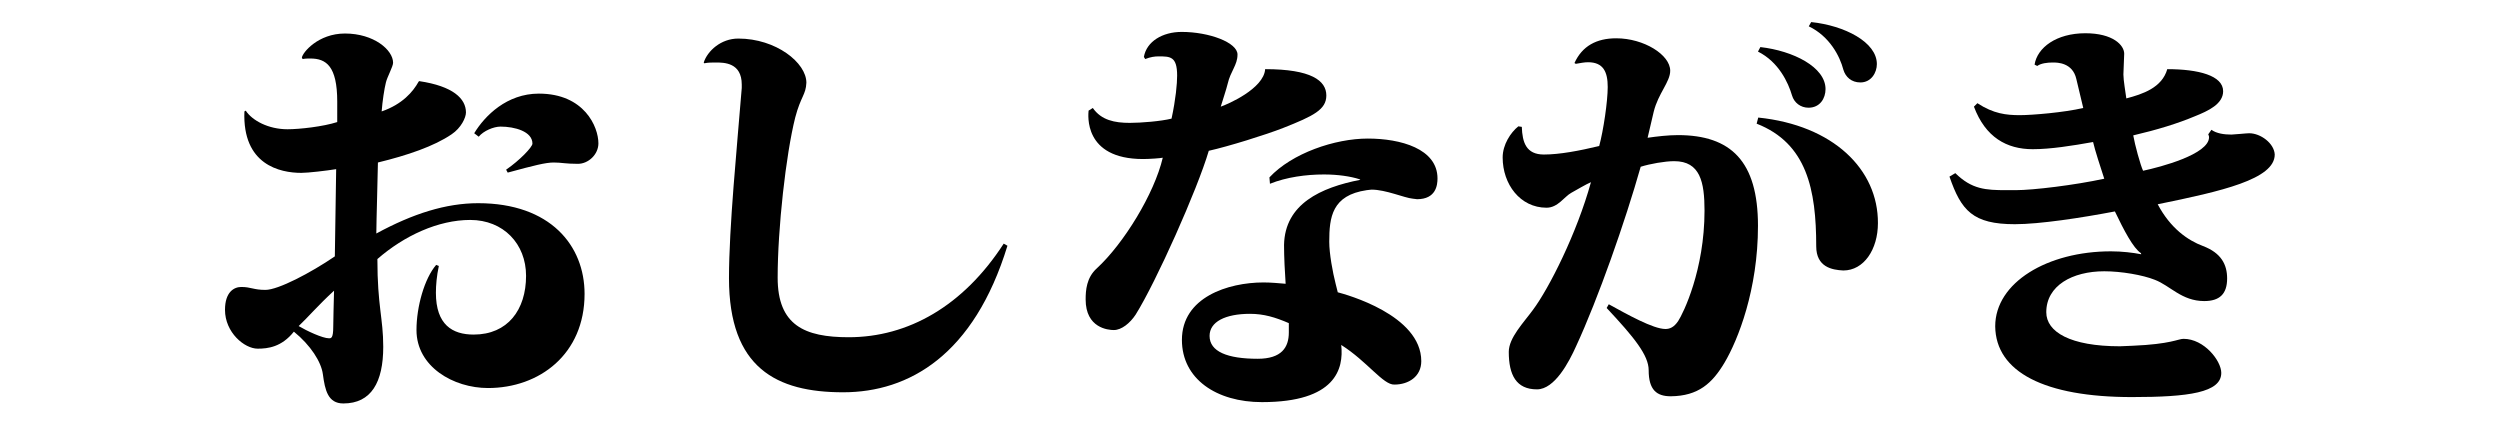
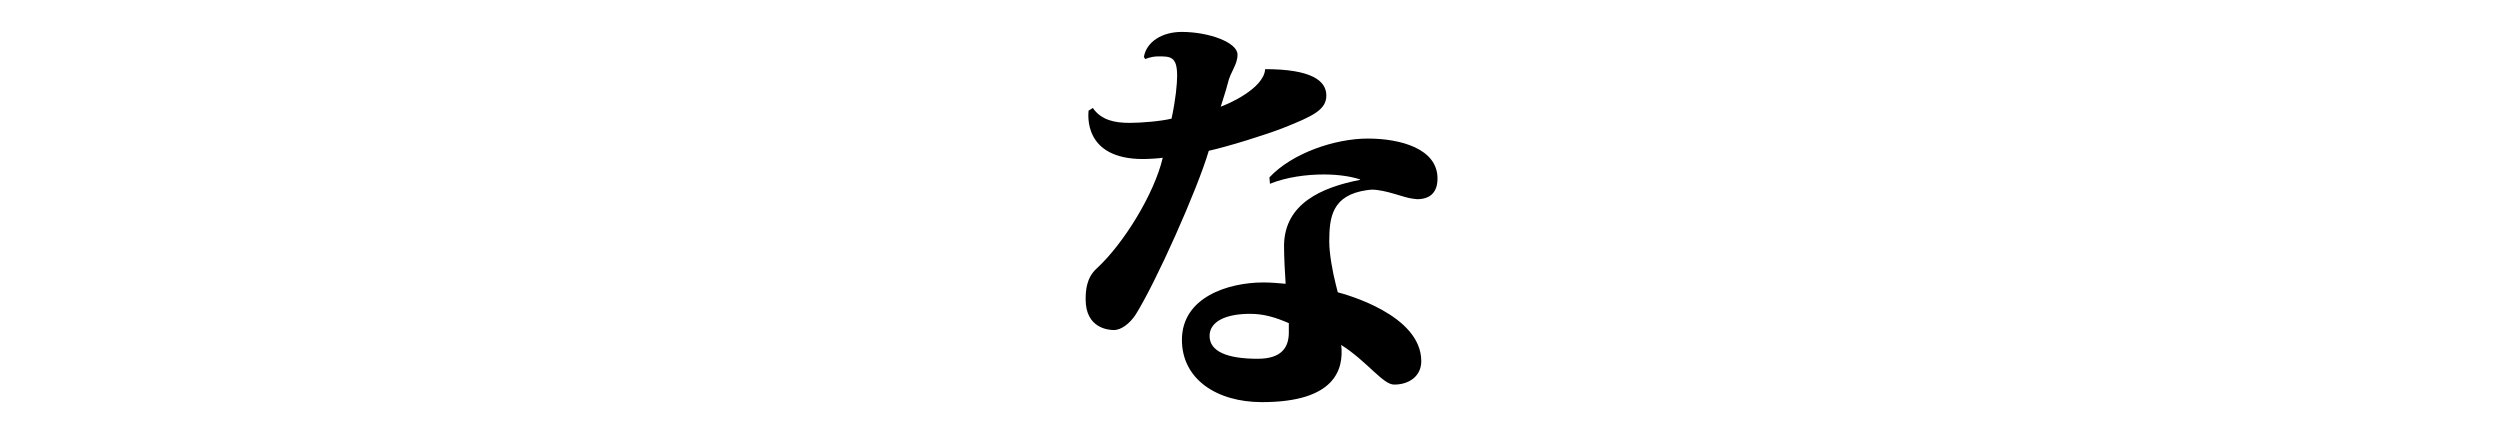
<svg xmlns="http://www.w3.org/2000/svg" version="1.1" id="レイヤー_1" x="0px" y="0px" viewBox="0 0 94 16" style="enable-background:new 0 0 94 16;" xml:space="preserve">
  <g>
-     <path d="M15.76,3.05c1.28,0.19,1.76,0.66,1.76,1.18c0,0.19-0.18,0.58-0.54,0.82c-0.66,0.45-1.66,0.79-2.77,1.06   c0,0.27-0.06,2.26-0.06,2.67c1.38-0.75,2.62-1.14,3.83-1.14c2.72,0,4,1.6,4,3.41c0,2.27-1.7,3.54-3.63,3.54   c-1.3,0-2.69-0.8-2.69-2.18c0-0.88,0.3-1.94,0.74-2.45L16.5,10c-0.08,0.38-0.11,0.72-0.11,1.01c0,1.2,0.62,1.57,1.42,1.57   c1.28,0,1.97-0.93,1.97-2.21c0-1.2-0.85-2.1-2.1-2.1c-1.2,0-2.48,0.59-3.49,1.47c0,1.78,0.22,2.22,0.22,3.3   c0,1.33-0.45,2.13-1.5,2.13c-0.58,0-0.69-0.5-0.77-1.1c-0.06-0.46-0.46-1.09-1.09-1.6c-0.46,0.58-0.98,0.64-1.36,0.64   c-0.5,0-1.23-0.61-1.23-1.46c0-0.67,0.34-0.86,0.61-0.86c0.37,0,0.46,0.11,0.91,0.11c0.48,0,1.7-0.64,2.61-1.26l0.05-3.28   c-0.37,0.06-1.06,0.14-1.31,0.14c-0.8,0-2.22-0.3-2.14-2.31l0.05-0.03c0.24,0.37,0.85,0.7,1.57,0.7c0.46,0,1.34-0.1,1.87-0.27V3.82   c0-1.34-0.42-1.62-1.01-1.62c-0.1,0-0.19,0-0.29,0.02l-0.03-0.05c0.02-0.19,0.61-0.91,1.62-0.91c1.09,0,1.81,0.62,1.81,1.1   c0,0.14-0.22,0.53-0.27,0.74c-0.06,0.24-0.13,0.7-0.16,1.09c0.78-0.27,1.18-0.74,1.39-1.12L15.76,3.05z M12.53,12.29   c0-0.34,0.02-0.85,0.03-1.36c-0.59,0.54-0.99,1.01-1.33,1.33c0.3,0.18,0.9,0.46,1.14,0.46C12.45,12.72,12.53,12.72,12.53,12.29z    M17.83,5.01c0.4-0.66,1.23-1.49,2.43-1.49c1.71,0,2.24,1.25,2.24,1.87c0,0.42-0.38,0.77-0.77,0.77c-0.48,0-0.61-0.05-0.91-0.05   s-0.74,0.11-1.73,0.38l-0.06-0.11c0.51-0.35,0.99-0.85,0.99-0.98c0-0.46-0.67-0.64-1.2-0.64c-0.26,0-0.64,0.16-0.82,0.38   L17.83,5.01z" />
-     <path d="M26.46,2.35c0.14-0.43,0.64-0.9,1.3-0.9c1.42,0,2.56,0.91,2.56,1.66c-0.02,0.46-0.21,0.51-0.42,1.31   c-0.35,1.39-0.66,4.18-0.66,6.02c0,1.79,1.01,2.24,2.67,2.24c2.23,0,4.31-1.17,5.83-3.52l0.14,0.08c-1.26,4.11-3.7,5.51-6.18,5.51   c-2.5,0-4.29-0.91-4.29-4.29c0-1.92,0.3-4.91,0.48-7.15V3.18c0-0.83-0.67-0.83-0.98-0.83c-0.14,0-0.29,0-0.43,0.03L26.46,2.35z" />
    <path d="M41.09,4.06c0.32,0.46,0.82,0.56,1.39,0.56c0.42,0,1.17-0.06,1.57-0.16c0.16-0.74,0.21-1.31,0.21-1.62   c0-0.72-0.26-0.72-0.7-0.72c-0.14,0-0.3,0.02-0.5,0.1l-0.05-0.08c0.1-0.58,0.7-0.94,1.42-0.94c1.04,0,2.1,0.4,2.1,0.85   c0,0.4-0.26,0.62-0.37,1.1c-0.05,0.21-0.18,0.59-0.26,0.86c0.24-0.08,1.62-0.67,1.67-1.41c1.73,0,2.3,0.43,2.3,0.99   c0,0.53-0.48,0.77-1.62,1.22c-0.66,0.26-2.08,0.7-2.8,0.86c-0.43,1.46-1.98,4.93-2.75,6.16c-0.21,0.32-0.53,0.58-0.82,0.58   c-0.22,0-1.06-0.08-1.06-1.15c0-0.34,0.03-0.82,0.42-1.17c1.01-0.93,2.16-2.8,2.48-4.16c-0.08,0.02-0.51,0.05-0.74,0.05   c-2.26,0-2.06-1.68-2.05-1.82L41.09,4.06z M51.12,6.74c-0.34-0.11-0.82-0.18-1.34-0.18c-0.67,0-1.41,0.1-2.03,0.35l-0.02-0.24   c0.85-0.91,2.46-1.46,3.7-1.46c1.23,0,2.62,0.38,2.62,1.5c0,0.24-0.05,0.78-0.77,0.78c-0.05,0-0.1-0.02-0.16-0.02   c-0.32-0.03-1.01-0.34-1.55-0.34c-0.06,0-0.13,0.02-0.18,0.02c-1.31,0.19-1.41,1.02-1.41,1.94c0,0.45,0.13,1.15,0.24,1.58   l0.08,0.32c0.3,0.08,3.14,0.85,3.14,2.59c0,0.58-0.48,0.88-1.01,0.88c-0.42,0.02-1.02-0.87-2-1.49c0.1,0.9-0.21,2.15-2.98,2.15   c-1.71,0-3.01-0.87-3.01-2.34c0-1.6,1.73-2.16,3.07-2.16c0.29,0,0.58,0.03,0.83,0.05c-0.03-0.4-0.06-1.04-0.06-1.46   c0.03-1.54,1.38-2.16,2.87-2.45L51.12,6.74z M48.46,12.15c-0.51-0.22-0.94-0.35-1.46-0.35c-0.93,0-1.52,0.3-1.52,0.83   c0,0.59,0.67,0.86,1.81,0.86c0.9,0,1.17-0.43,1.17-0.99V12.15z" />
-     <path d="M61.95,5.18c0.35-0.05,0.77-0.1,1.14-0.1c1.99,0,3.01,0.98,3.01,3.41c0,2.4-0.75,4.29-1.26,5.15   c-0.46,0.77-0.98,1.25-2.02,1.26c-0.53,0-0.83-0.24-0.83-0.98c0-0.56-0.54-1.23-1.58-2.34l0.08-0.14c0.69,0.38,1.67,0.93,2.13,0.93   c0.16,0,0.32-0.06,0.48-0.3c0.19-0.29,0.99-1.92,0.99-4.15c0-1.07-0.16-1.86-1.14-1.86c-0.35,0-0.91,0.1-1.26,0.21   c-0.58,2.05-1.6,4.96-2.43,6.75c-0.26,0.58-0.8,1.62-1.47,1.62c-0.78,0-1.06-0.54-1.06-1.41c0-0.53,0.56-1.1,0.91-1.58   c0.61-0.82,1.65-2.88,2.18-4.8c-0.19,0.08-0.54,0.29-0.74,0.4c-0.26,0.14-0.5,0.56-0.93,0.56c-0.99,0-1.65-0.88-1.65-1.89   c0-0.48,0.3-0.94,0.59-1.17l0.13,0.02c0.02,0.58,0.16,1.04,0.83,1.04c0.59,0,1.33-0.14,2.08-0.32c0.16-0.59,0.32-1.68,0.32-2.22   c0-0.56-0.16-0.93-0.74-0.93c-0.13,0-0.29,0.03-0.46,0.06L59.2,2.37c0.29-0.64,0.83-0.93,1.57-0.93c1.04,0,2.03,0.62,2.03,1.22   c0,0.42-0.45,0.85-0.62,1.54L61.95,5.18z M66.11,4.42c2.82,0.29,4.51,1.95,4.5,3.97c0,0.99-0.53,1.78-1.3,1.78   c-0.43-0.02-1.02-0.13-1.02-0.91c0-2.13-0.35-3.87-2.24-4.61L66.11,4.42z M66.19,1.77c1.23,0.14,2.45,0.75,2.45,1.58   c0,0.35-0.21,0.7-0.64,0.7c-0.3,0-0.54-0.19-0.62-0.46c-0.14-0.48-0.5-1.26-1.28-1.65L66.19,1.77z M68.1,0.83   c1.25,0.13,2.47,0.75,2.47,1.58c0,0.32-0.21,0.69-0.62,0.69c-0.34,0-0.56-0.21-0.64-0.48c-0.13-0.5-0.51-1.25-1.3-1.63L68.1,0.83z" />
-     <path d="M83.15,4.88c0.19,0.14,0.48,0.18,0.75,0.18c0.1,0,0.56-0.05,0.67-0.05c0.43,0,0.94,0.38,0.96,0.8c0,0.93-2,1.38-4.4,1.87   c0.48,0.91,1.14,1.36,1.7,1.57c0.69,0.26,0.91,0.7,0.91,1.22c0,0.59-0.29,0.85-0.86,0.85c-0.85,0-1.28-0.58-1.86-0.8   c-0.45-0.18-1.26-0.32-1.9-0.32c-1.2,0-2.18,0.54-2.18,1.54c0,0.74,0.9,1.28,2.77,1.28c0.16,0,0.32-0.02,0.48-0.02   c1.44-0.06,1.71-0.26,1.91-0.26c0.78,0,1.42,0.83,1.42,1.28c0,0.74-1.22,0.91-3.36,0.91c-3.28,0-5.12-0.94-5.14-2.66   c0-1.65,1.97-2.82,4.35-2.82c0.42,0,0.83,0.05,1.14,0.11L80.5,9.52c-0.29-0.19-0.64-0.86-0.98-1.57c-1.26,0.24-2.83,0.48-3.76,0.48   c-1.58,0-2.02-0.51-2.46-1.79l0.22-0.13c0.62,0.61,1.14,0.64,1.92,0.64h0.35c0.66,0,2.22-0.19,3.33-0.43   c-0.14-0.43-0.35-1.07-0.42-1.38c-0.78,0.14-1.6,0.27-2.27,0.27c-0.98,0-1.78-0.45-2.21-1.6l0.13-0.13c0.61,0.4,1.09,0.45,1.6,0.45   c0.45,0,1.66-0.1,2.38-0.27c-0.06-0.24-0.21-0.88-0.26-1.09c-0.14-0.62-0.72-0.62-0.88-0.62c-0.22,0-0.45,0.03-0.59,0.13l-0.1-0.05   c0.1-0.64,0.82-1.18,1.91-1.18c1.04,0,1.46,0.45,1.46,0.77c0,0.11-0.03,0.66-0.03,0.78c0,0.22,0.08,0.67,0.11,0.9   c0.61-0.16,1.34-0.4,1.54-1.1c1.17,0,2.1,0.24,2.1,0.83c0,0.48-0.56,0.74-1.06,0.94c-0.64,0.27-1.42,0.51-2.32,0.72   c0.06,0.35,0.27,1.12,0.37,1.33c0.66-0.14,2.48-0.62,2.48-1.26c0-0.05-0.02-0.08-0.03-0.11L83.15,4.88z" />
  </g>
</svg>